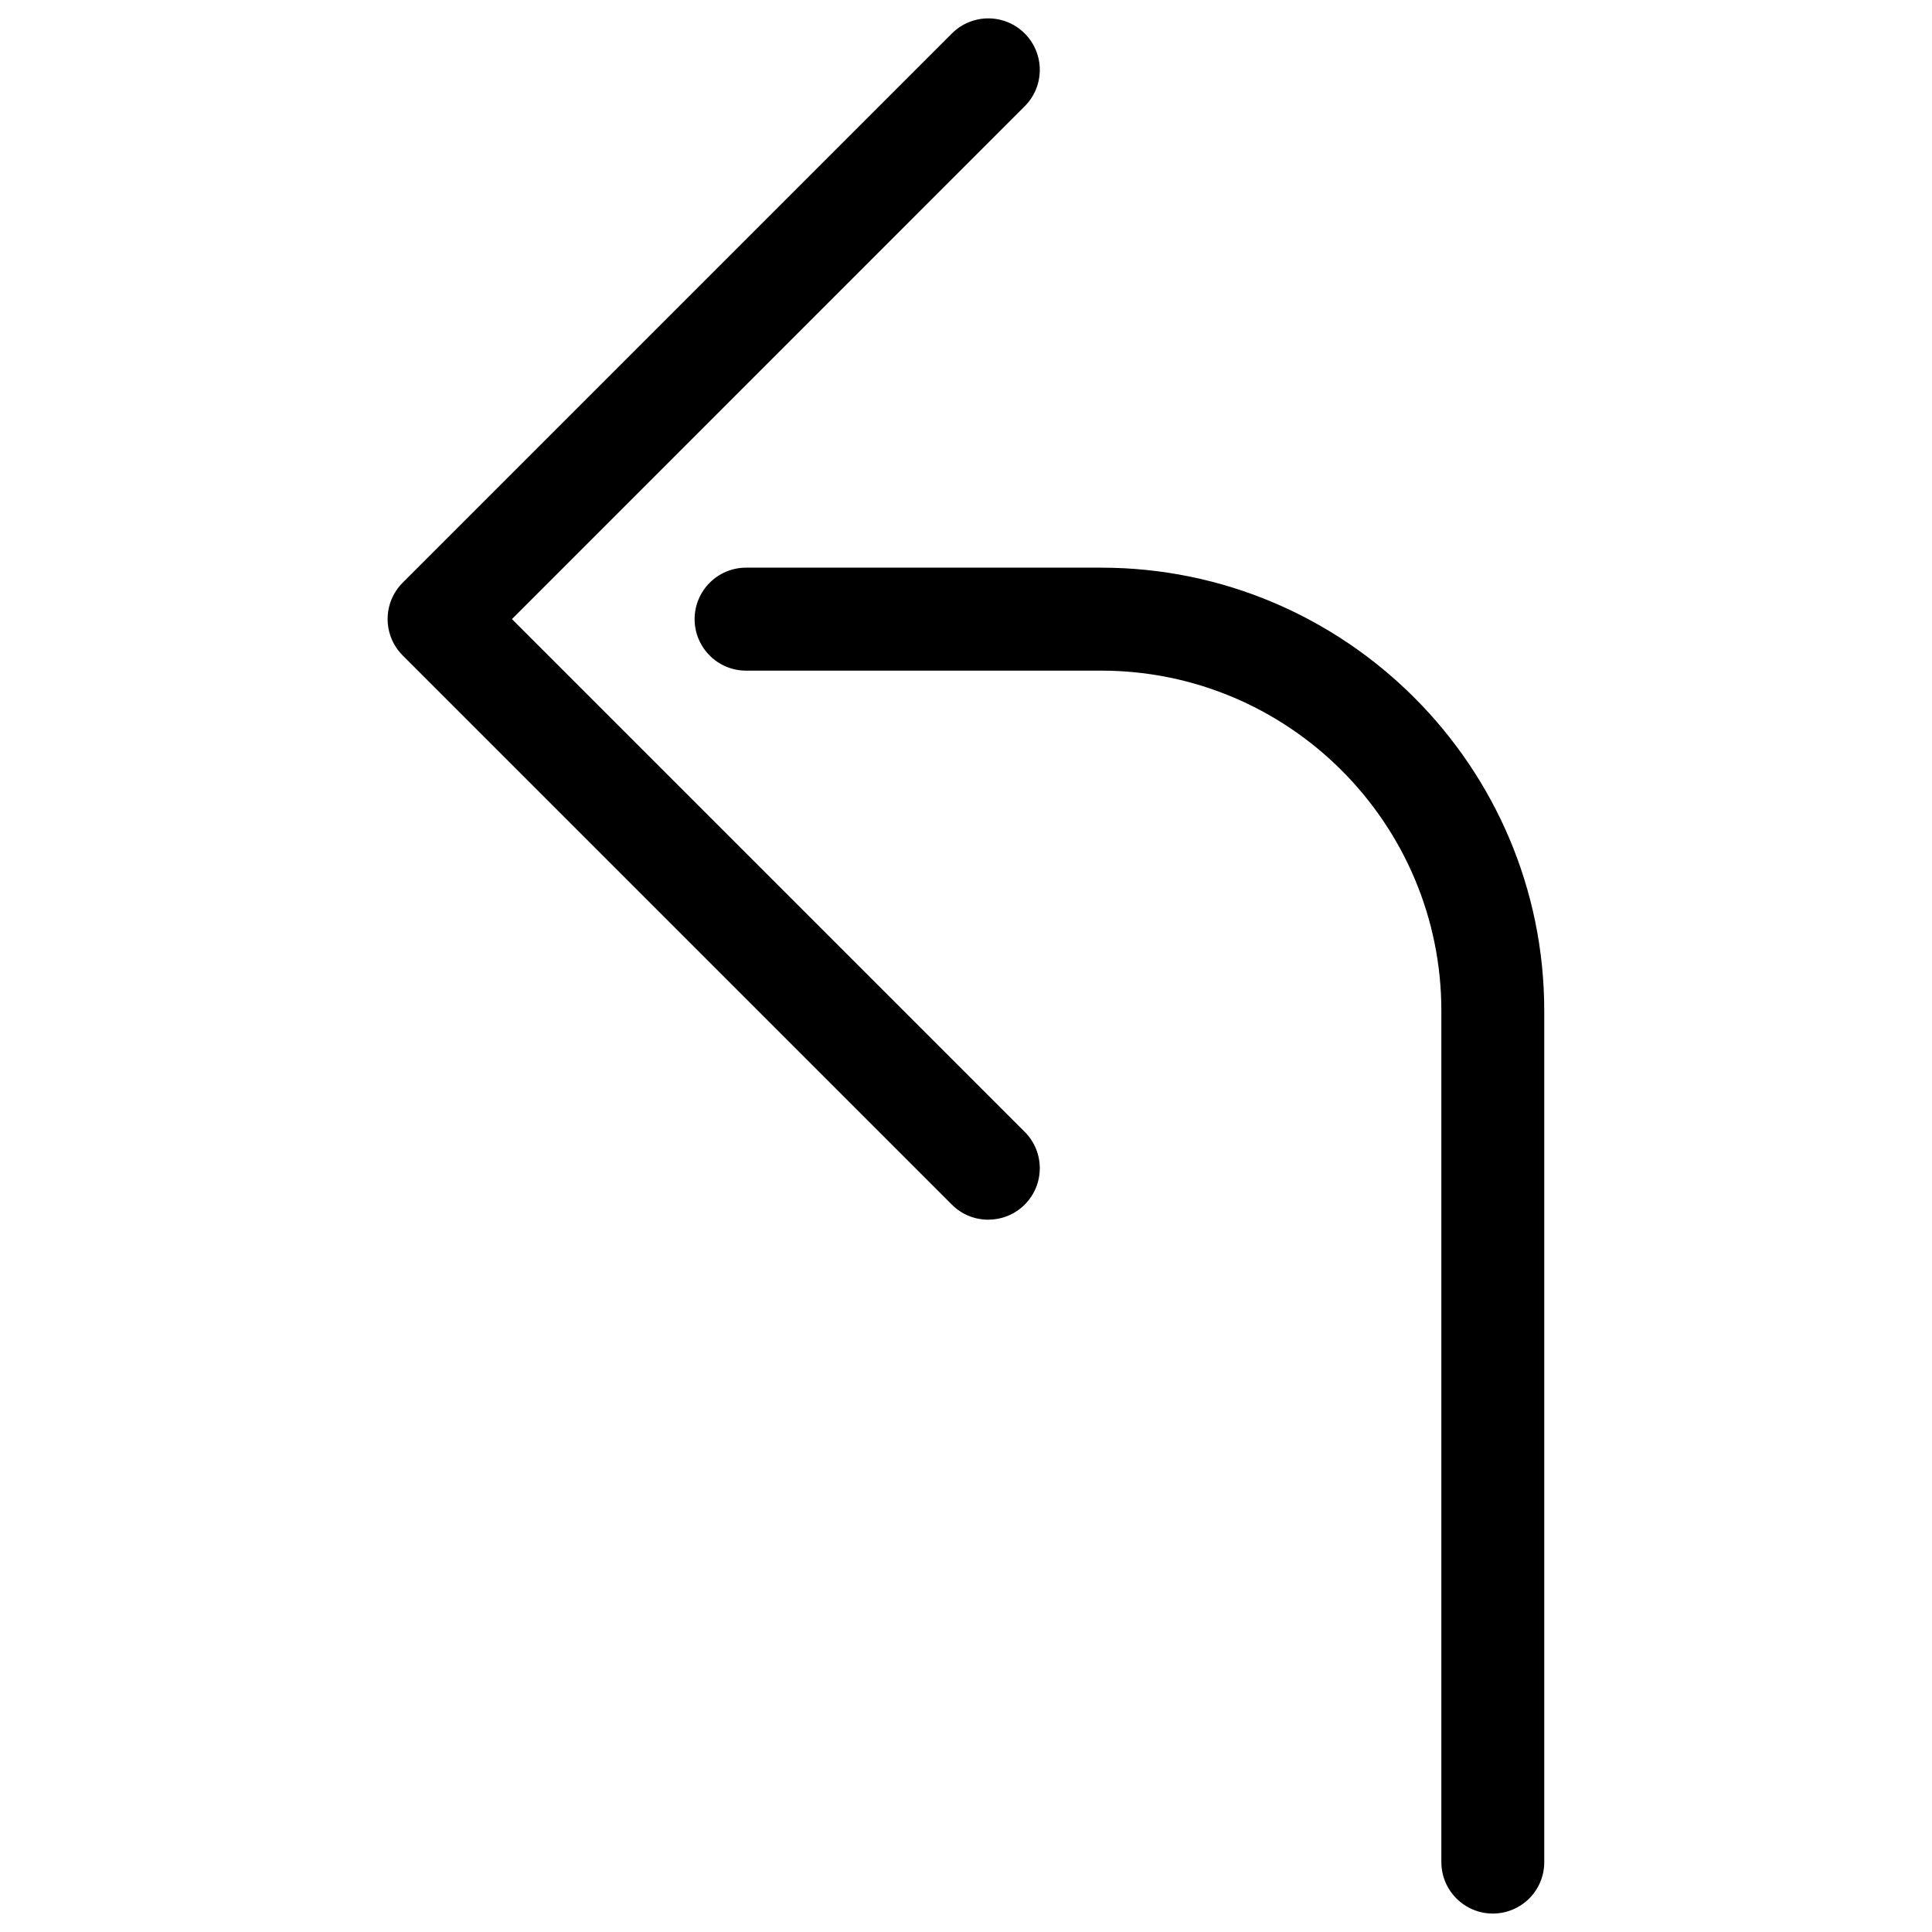
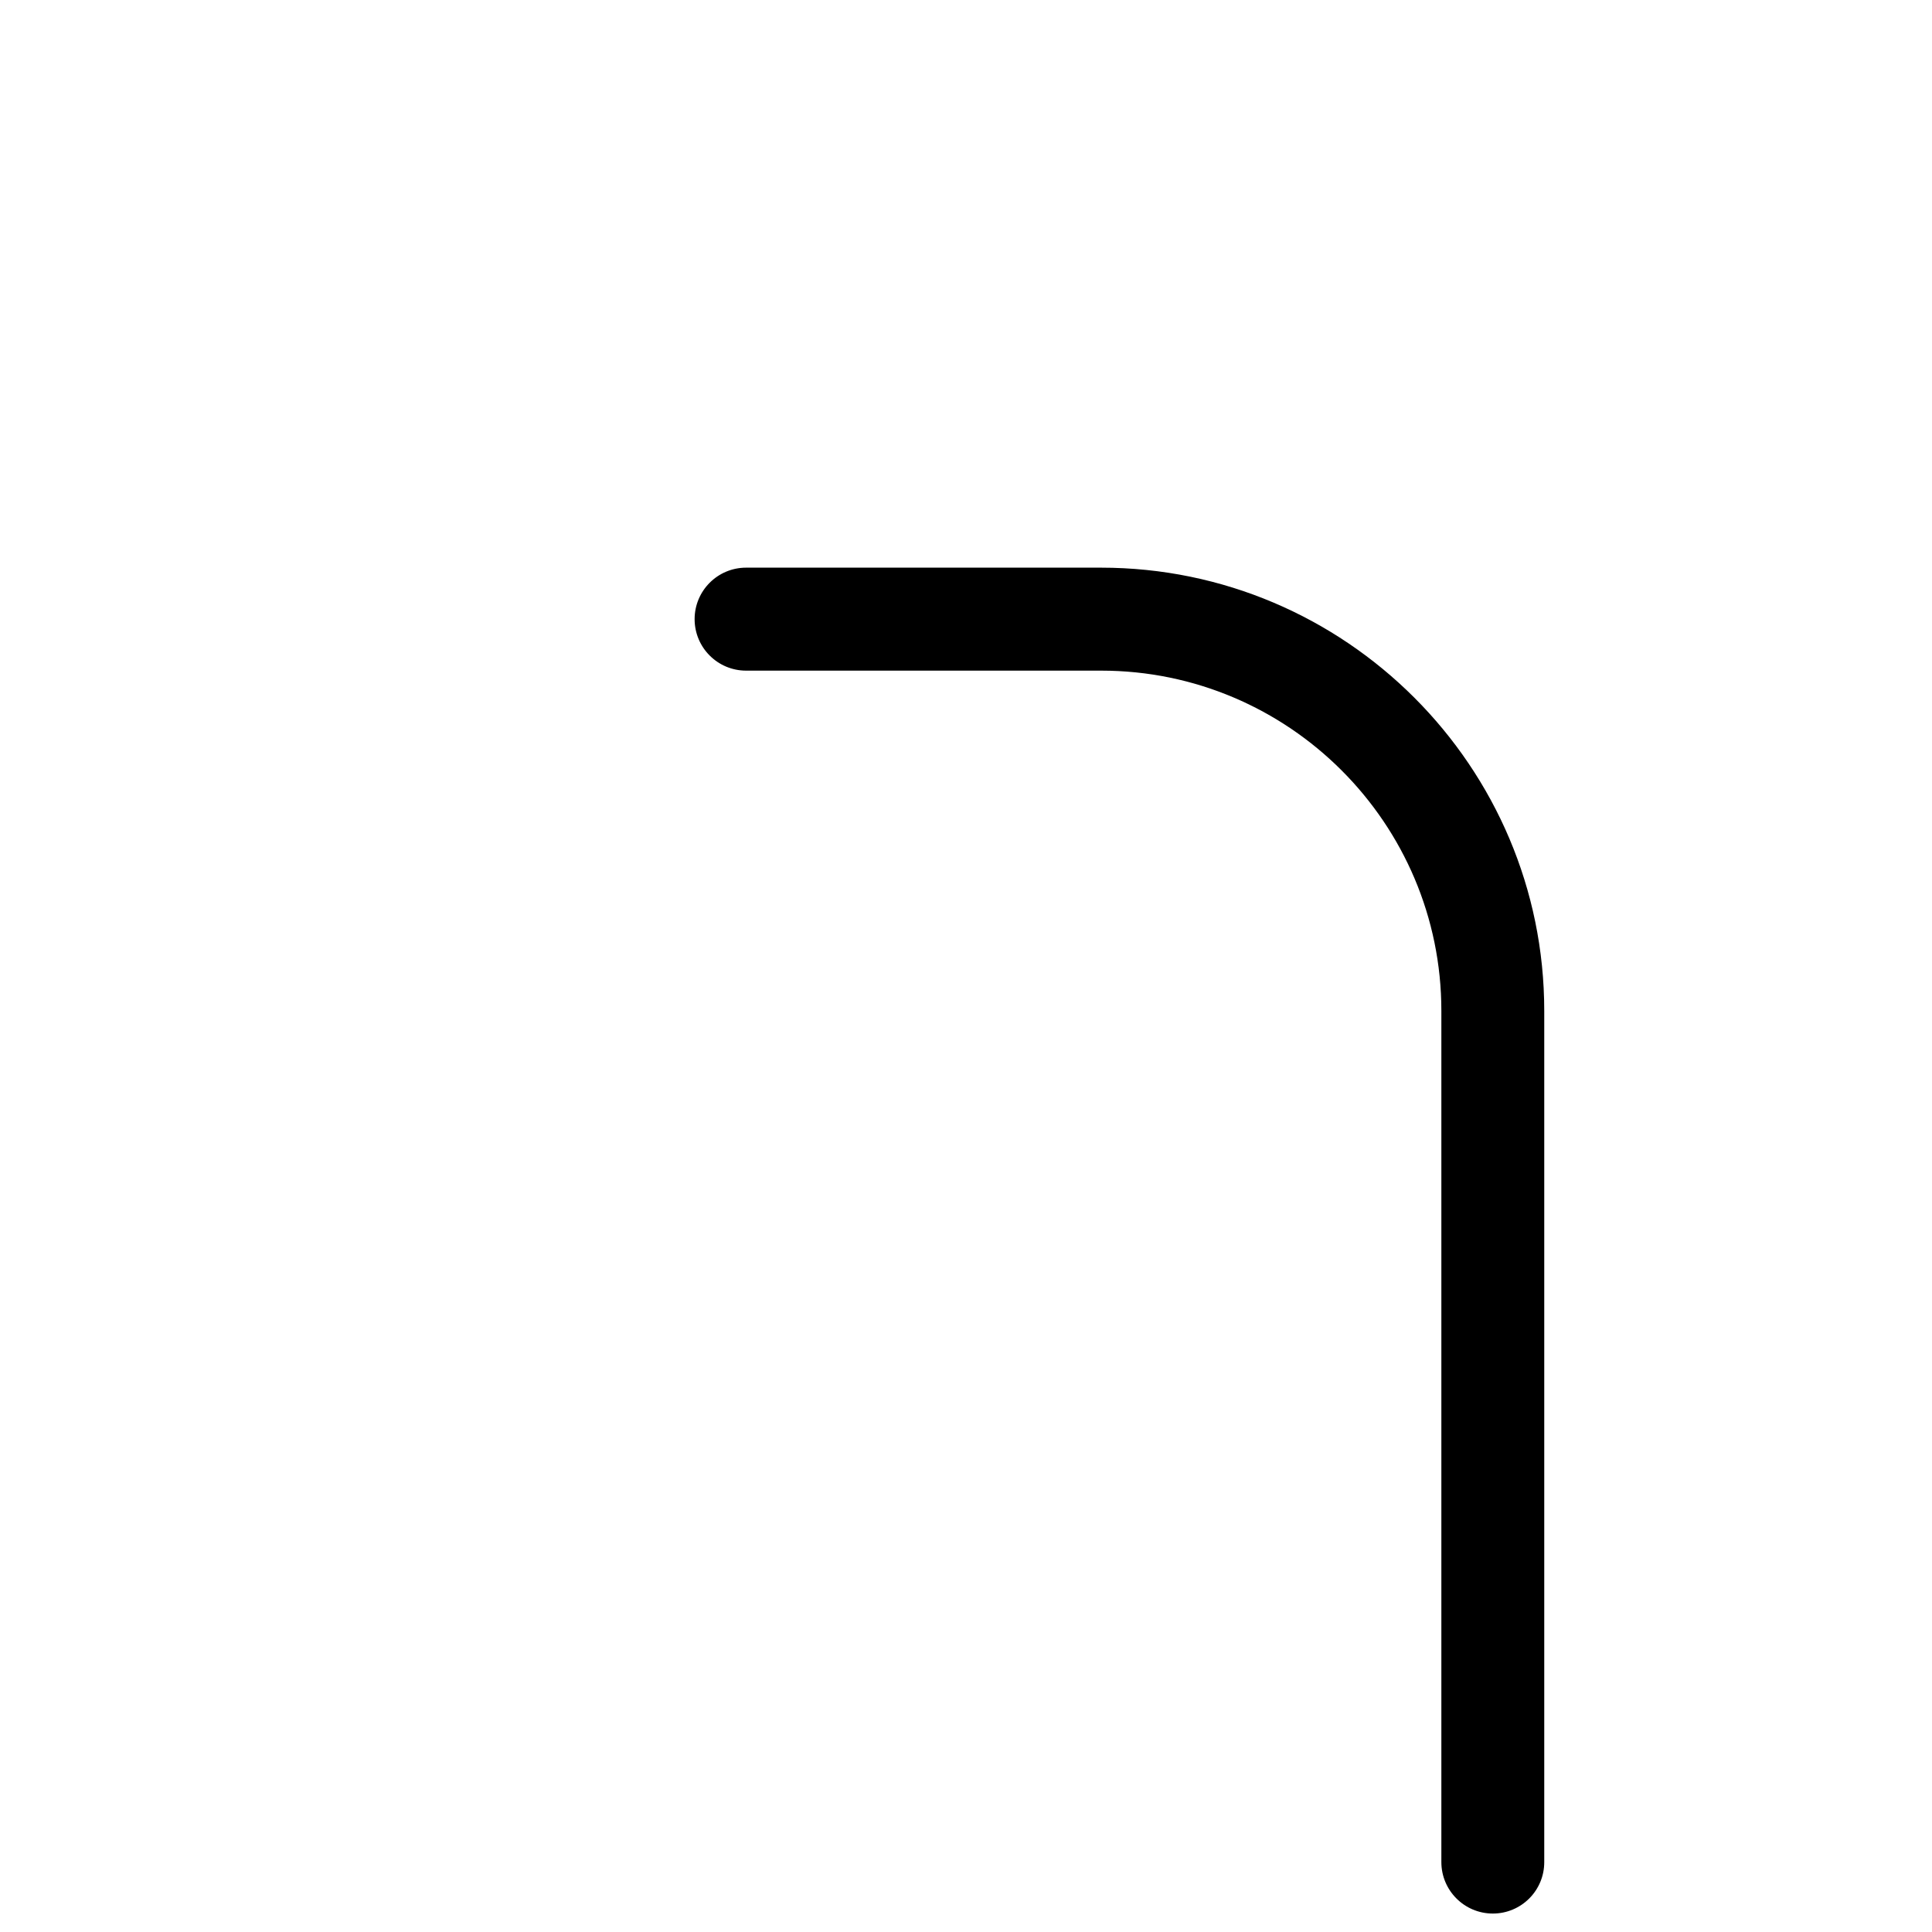
<svg xmlns="http://www.w3.org/2000/svg" width="800px" height="800px" version="1.1" viewBox="144 144 512 512">
  <defs>
    <clipPath id="b">
-       <path d="m246 148.09h174v319.91h-174z" />
-     </clipPath>
+       </clipPath>
    <clipPath id="a">
      <path d="m328 294h226v357.9h-226z" />
    </clipPath>
  </defs>
  <g>
    <g clip-path="url(#b)">
-       <path d="m405.9 467.23c-3.504 0-6.992-1.324-9.637-3.988l-145.54-145.54c-5.332-5.332-5.332-13.961 0-19.293l145.54-145.54c5.332-5.332 13.961-5.332 19.293 0 5.332 5.332 5.332 13.961 0 19.293l-135.88 135.9 135.88 135.88c5.332 5.332 5.332 13.961 0 19.293-2.668 2.664-6.152 3.984-9.656 3.984z" />
-     </g>
+       </g>
    <g clip-path="url(#a)">
      <path d="m539.62 651.11c-7.535 0-13.645-6.109-13.645-13.645v-225.58c0-49.73-40.453-90.16-90.16-90.16h-94.09c-7.535 0-13.645-6.109-13.645-13.645 0-7.535 6.109-13.645 13.645-13.645h94.066c64.762 0 117.45 52.691 117.45 117.45v225.58c0.023 7.535-6.086 13.645-13.621 13.645z" />
    </g>
  </g>
</svg>